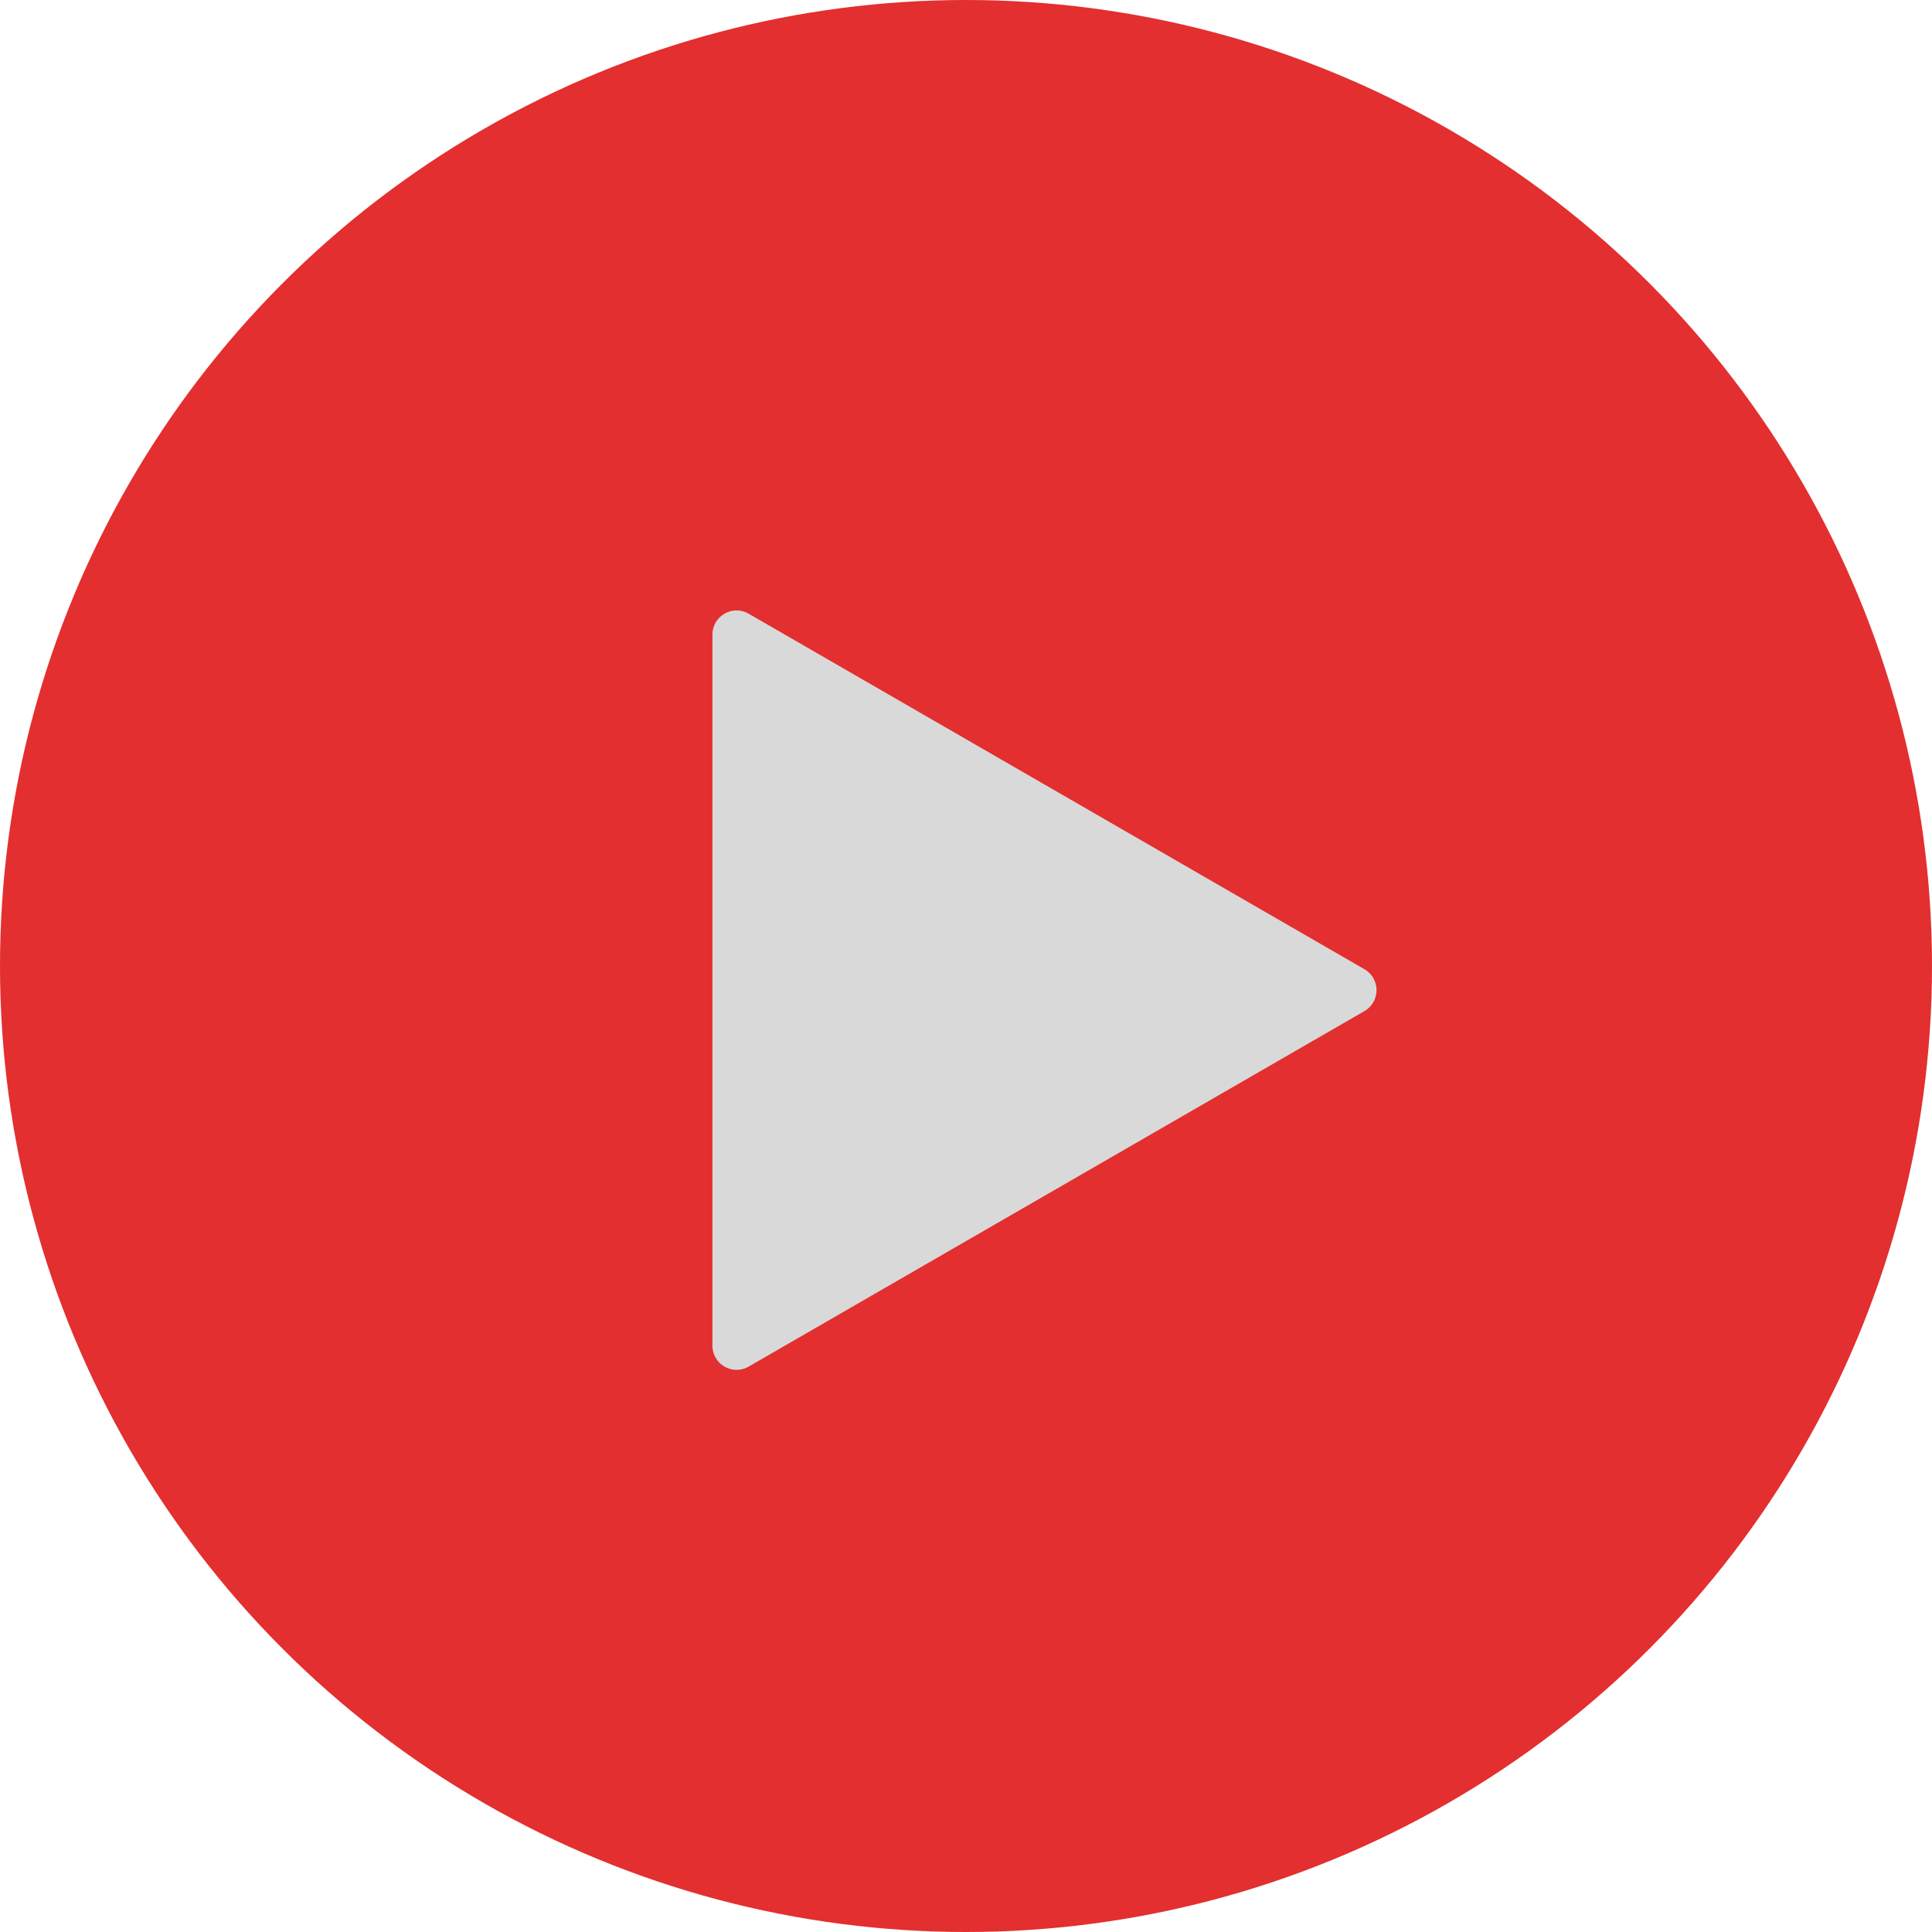
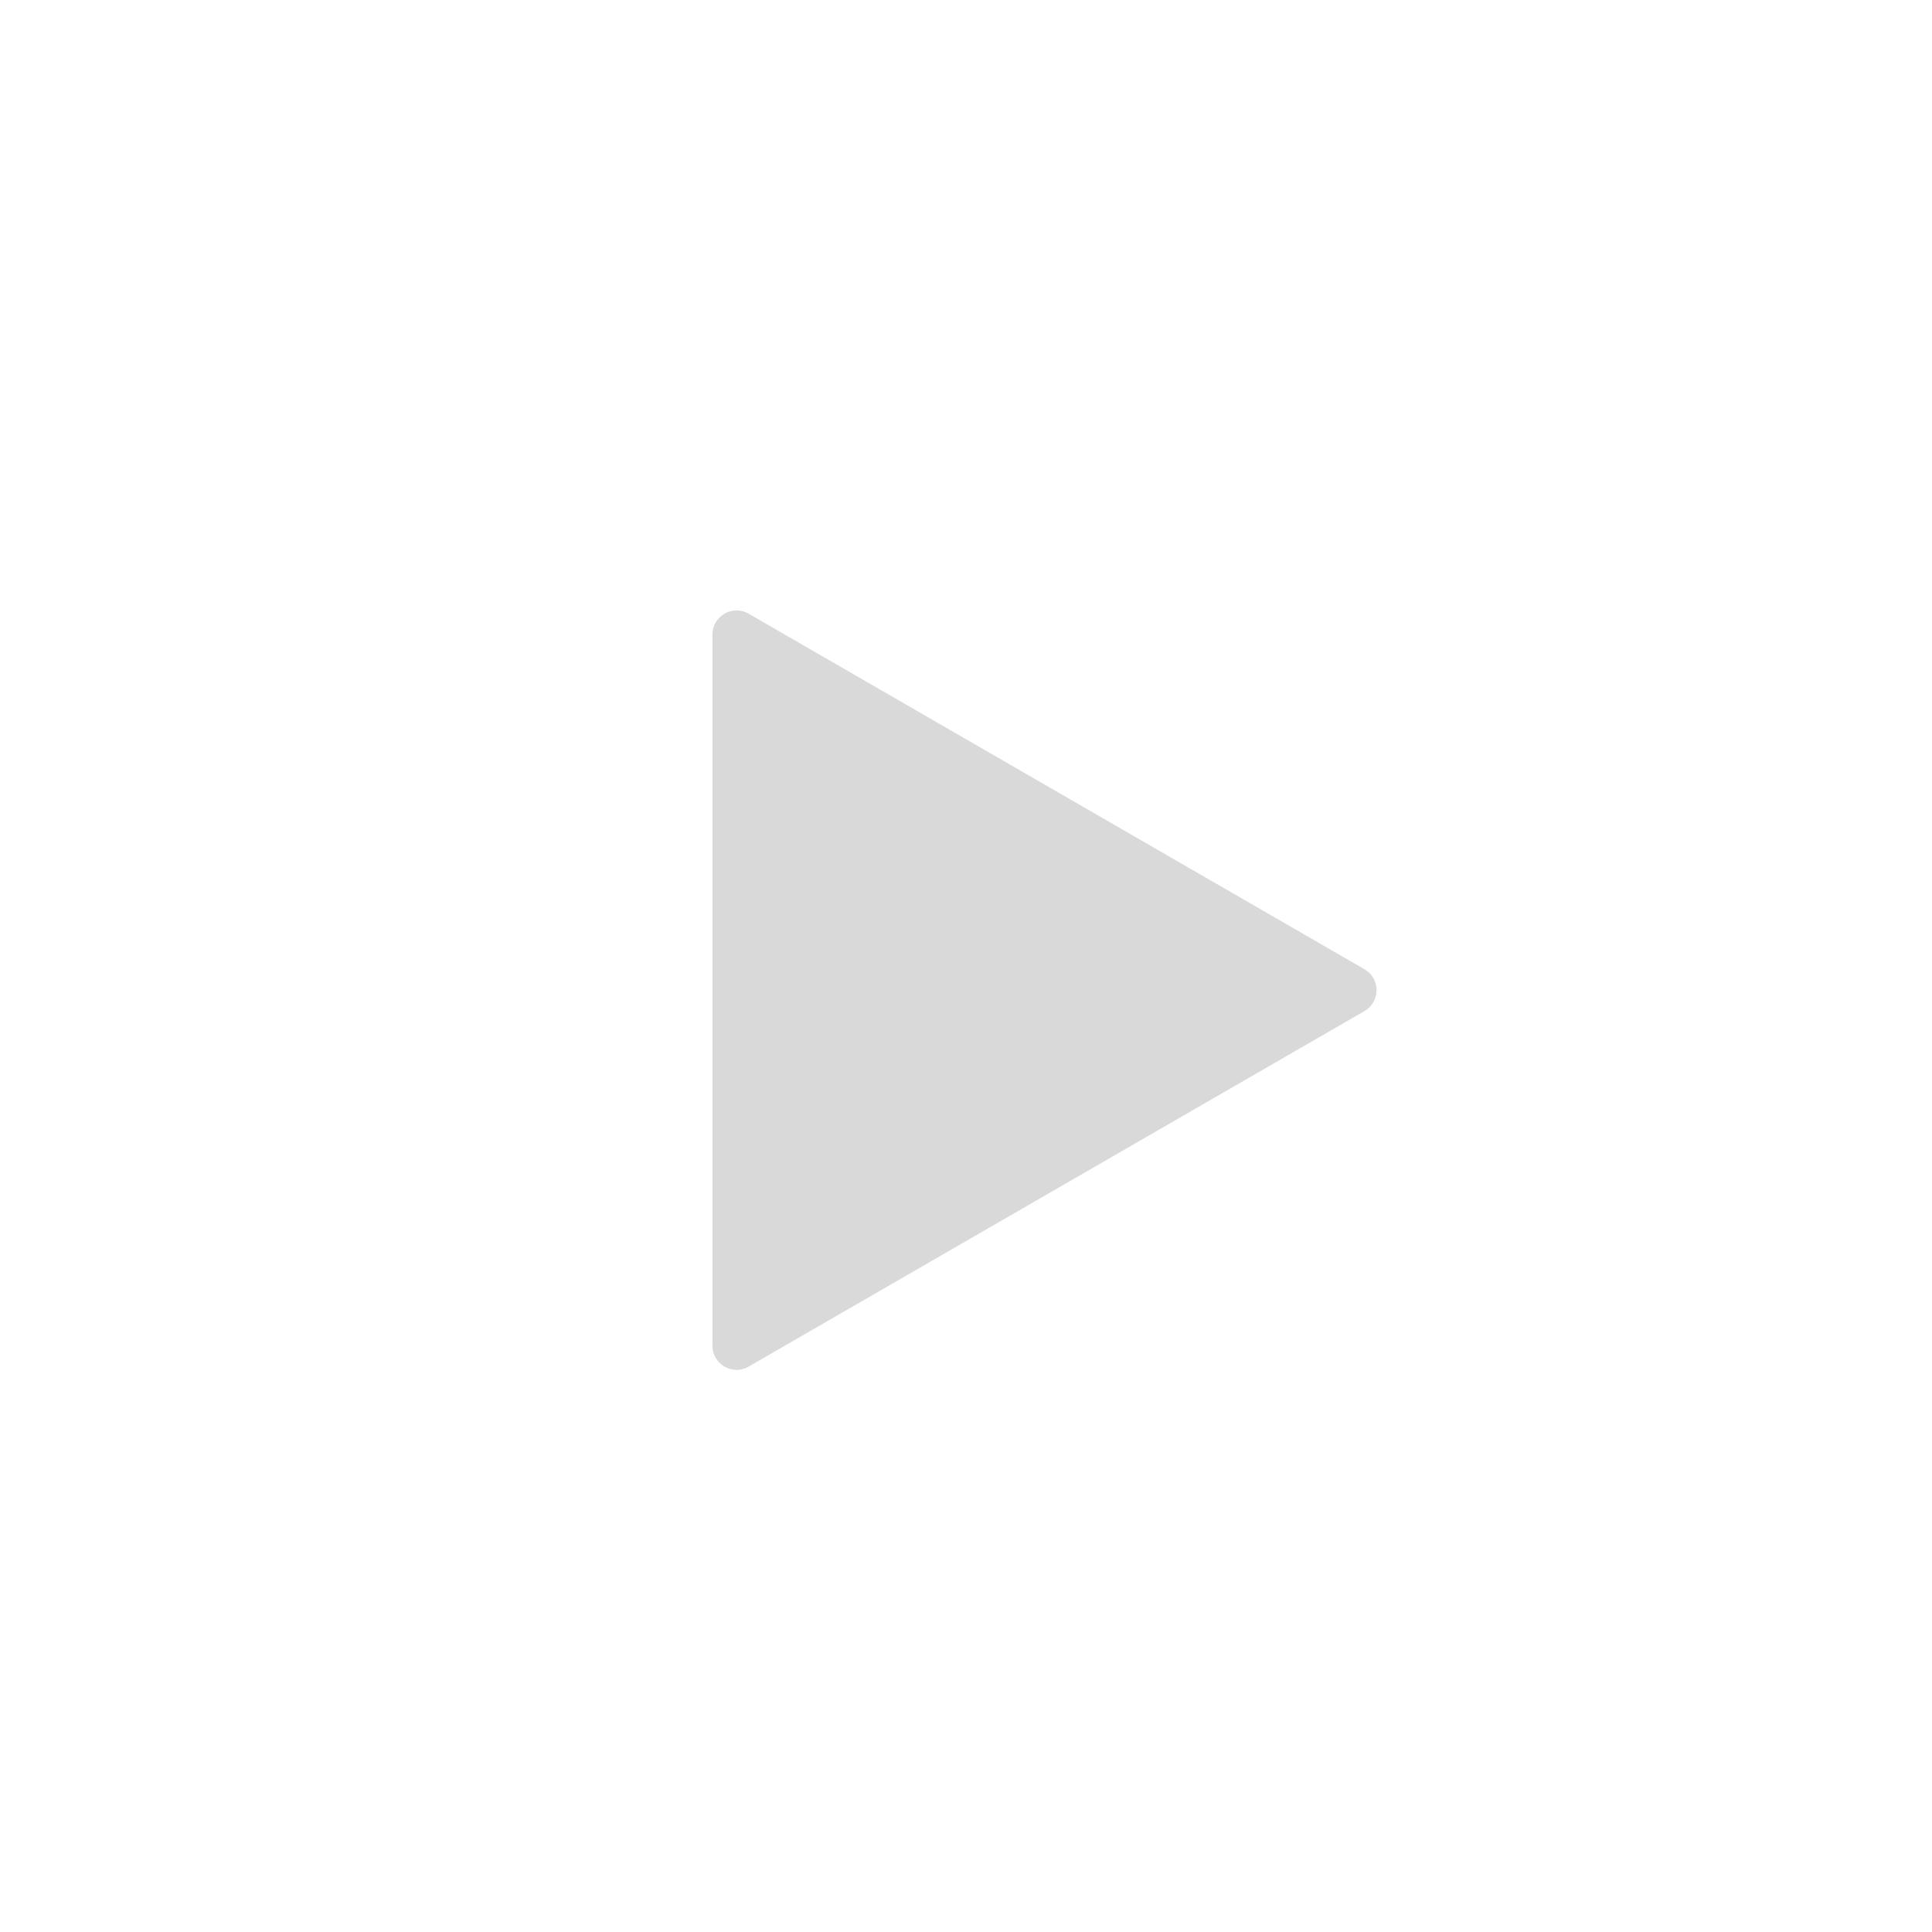
<svg xmlns="http://www.w3.org/2000/svg" width="40" height="40" viewBox="0 0 40 40" fill="none">
-   <circle cx="20" cy="20" r="20" fill="#E32F2F" />
-   <path d="M28.25 20.067C28.583 20.259 28.583 20.741 28.25 20.933L15.5 28.294C15.167 28.487 14.75 28.246 14.75 27.861L14.75 13.139C14.75 12.754 15.167 12.513 15.5 12.706L28.25 20.067Z" fill="#D9D9D9" />
+   <path d="M28.25 20.067C28.583 20.259 28.583 20.741 28.25 20.933L15.5 28.294C15.167 28.487 14.75 28.246 14.75 27.861L14.75 13.139C14.75 12.754 15.167 12.513 15.5 12.706Z" fill="#D9D9D9" />
</svg>